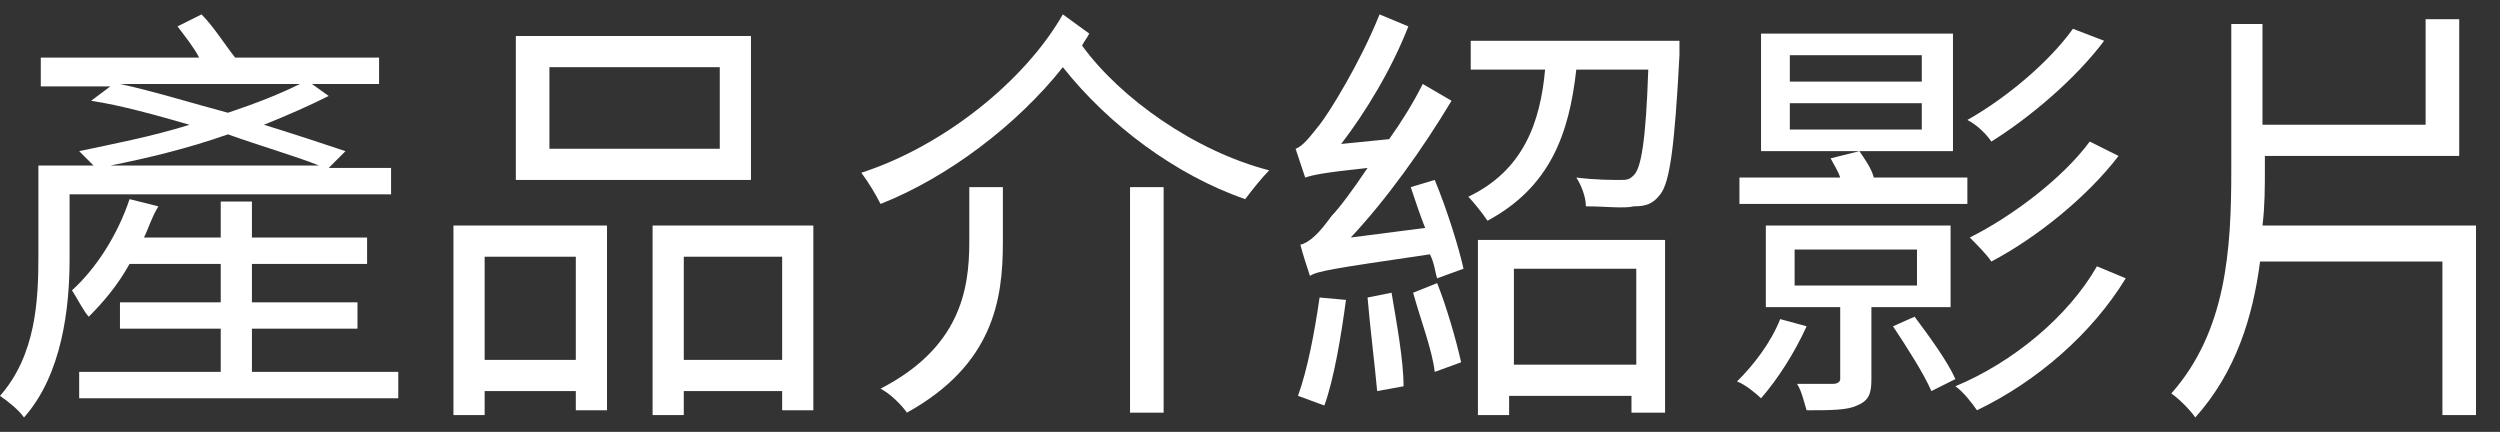
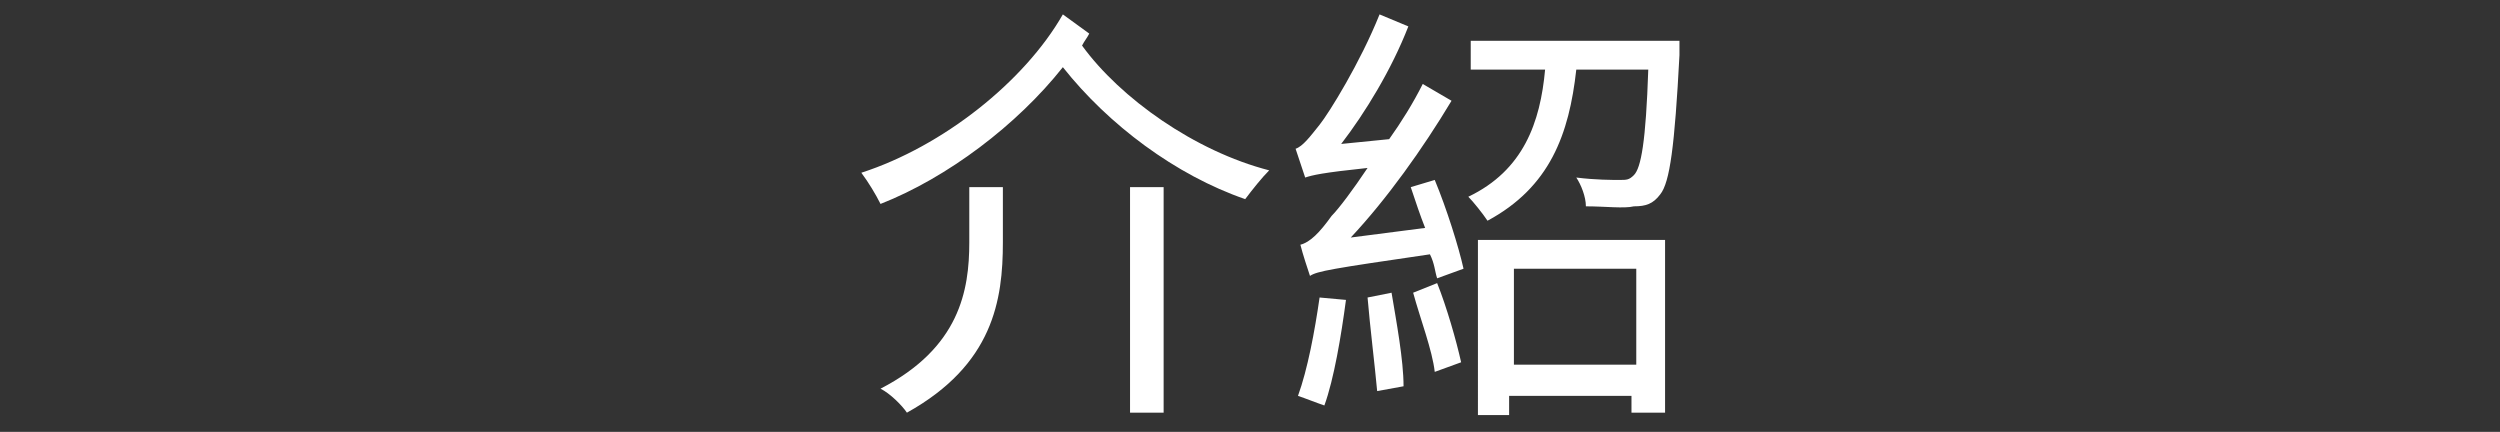
<svg xmlns="http://www.w3.org/2000/svg" version="1.1" id="Layer_1" x="0px" y="0px" viewBox="0 0 104.2 18" style="enable-background:new 0 0 104.2 18;" xml:space="preserve">
  <rect x="0" y="0" width="104.2" height="18" fill="#333333" stroke="none" />
  <style type="text/css">
	.st0{fill:#FFFFFF;}
</style>
  <g>
    <g>
-       <path class="st0" d="M2.9,8.1v2.7c0,2-0.3,4.8-1.9,6.6c-0.2-0.3-0.7-0.7-1-0.9c1.5-1.7,1.6-4,1.6-5.8V6.9h2.3    C3.7,6.7,3.4,6.4,3.3,6.3C4.7,6,6.3,5.7,7.9,5.2c-1.4-0.4-2.8-0.8-4.1-1l0.8-0.6H1.7V2.4h6.6C8.1,2,7.7,1.5,7.4,1.1l1-0.5    c0.5,0.5,1,1.3,1.4,1.8h6v1.1H13L13.7,4C12.9,4.4,12,4.8,11,5.2c1.3,0.4,2.5,0.8,3.4,1.1l-0.7,0.7h2.6v1.1H2.9z M16.6,15.5v1.1    H3.3v-1.1h5.9v-1.8H5v-1.1h4.2V11H5.4c-0.5,0.9-1.1,1.6-1.7,2.2C3.5,13,3.2,12.4,3,12.1c1-0.9,1.9-2.3,2.4-3.8l1.2,0.3    C6.3,9.1,6.2,9.5,6,9.9h3.2V8.4h1.3v1.5h4.8V11h-4.8v1.6h4.4v1.1h-4.4v1.8H16.6z M13.3,6.9c-1-0.4-2.4-0.8-3.8-1.3    C7.8,6.2,6.1,6.6,4.6,6.9H13.3z M5,3.5c1.4,0.3,3,0.8,4.5,1.2c1.2-0.4,2.2-0.8,3-1.2H5z" />
-       <path class="st0" d="M18.9,9.4h6.4v7.7H24v-0.8h-3.8v1h-1.3V9.4z M20.2,10.7V15H24v-4.3H20.2z M31.3,7.5h-9.8v-6h9.8V7.5z M30,2.8    h-7.1v3.4H30V2.8z M33.9,9.4v7.7h-1.3v-0.8h-4.1v1h-1.3V9.4H33.9z M32.6,15v-4.3h-4.1V15H32.6z" />
      <path class="st0" d="M45.4,1.4c-0.1,0.2-0.2,0.3-0.3,0.5c1.6,2.2,4.7,4.4,7.8,5.2c-0.3,0.3-0.7,0.8-1,1.2c-2.9-1-5.7-3.1-7.6-5.5    c-1.9,2.4-4.8,4.6-7.6,5.7c-0.2-0.4-0.5-0.9-0.8-1.3c3.4-1.1,6.8-3.8,8.4-6.6L45.4,1.4z M40.4,7.8h1.4v2.3c0,2.4-0.4,5.1-4,7.1    c-0.2-0.3-0.7-0.8-1.1-1c3.3-1.7,3.7-4.1,3.7-6.1V7.8z M47.1,7.8h1.4v9.4h-1.4V7.8z" />
      <path class="st0" d="M59.8,7.5c0.5,1.2,1,2.8,1.2,3.7l-1.1,0.4c-0.1-0.3-0.1-0.6-0.3-1c-4.1,0.6-4.7,0.7-5,0.9    c-0.1-0.3-0.3-0.9-0.4-1.3c0.4-0.1,0.8-0.5,1.3-1.2c0.3-0.3,0.9-1.1,1.5-2c-1.9,0.2-2.3,0.3-2.6,0.4c-0.1-0.3-0.3-0.9-0.4-1.2    c0.3-0.1,0.6-0.5,1-1c0.4-0.5,1.7-2.6,2.5-4.6l1.2,0.5C58,2.9,56.9,4.7,55.9,6l2-0.2c0.5-0.7,1-1.5,1.4-2.3l1.2,0.7    c-1.2,2-2.7,4.1-4.2,5.7l3.1-0.4C59.2,9,59,8.4,58.8,7.8L59.8,7.5z M56.1,12.5c-0.2,1.5-0.5,3.3-0.9,4.4c-0.3-0.1-0.8-0.3-1.1-0.4    c0.4-1.1,0.7-2.7,0.9-4.1L56.1,12.5z M58,12.2c0.2,1.2,0.5,2.8,0.5,3.9l-1.1,0.2c-0.1-1.1-0.3-2.7-0.4-3.9L58,12.2z M59.9,11.8    c0.4,1,0.8,2.4,1,3.3l-1.1,0.4c-0.1-0.9-0.6-2.2-0.9-3.3L59.9,11.8z M70,1.7c0,0,0,0.4,0,0.6c-0.2,3.8-0.4,5.3-0.8,5.8    c-0.3,0.4-0.6,0.5-1.1,0.5c-0.4,0.1-1.2,0-2,0c0-0.4-0.2-0.9-0.4-1.2c0.8,0.1,1.5,0.1,1.8,0.1c0.3,0,0.4,0,0.6-0.2    c0.3-0.3,0.5-1.4,0.6-4.4h-3c-0.3,2.7-1.1,4.9-3.7,6.3c-0.2-0.3-0.6-0.8-0.8-1c2.3-1.1,3-3.1,3.2-5.3h-3.1V1.7H70z M61.7,10h7.7    v7.2h-1.4v-0.7h-5.1v0.8h-1.3V10z M63.1,11.2v4h5.1v-4H63.1z" />
-       <path class="st0" d="M75.3,13.6c-0.5,1.1-1.2,2.2-1.9,3c-0.2-0.2-0.7-0.6-1-0.7c0.7-0.7,1.4-1.6,1.8-2.6L75.3,13.6z M82,8.5h-9.5    V7.4h4.2c-0.1-0.3-0.3-0.6-0.4-0.8l1.2-0.3c0.2,0.3,0.5,0.7,0.6,1.1H82V8.5z M81.4,6.3h-8V1.4h8V6.3z M78,12.8v3    c0,0.6-0.1,0.9-0.6,1.1c-0.4,0.2-1.1,0.2-2.1,0.2c-0.1-0.3-0.2-0.8-0.4-1.1c0.7,0,1.4,0,1.5,0c0.2,0,0.3-0.1,0.3-0.2v-3h-3.1V9.4    h7.7v3.4H78z M80.1,2.3h-5.5v1.1h5.5V2.3z M80.1,4.3h-5.5v1.1h5.5V4.3z M74.8,11.9h5.1v-1.5h-5.1V11.9z M79.8,13.2    c0.6,0.8,1.4,1.9,1.7,2.6l-1,0.5c-0.3-0.7-1-1.8-1.6-2.7L79.8,13.2z M88.6,11.6c-1.4,2.3-3.7,4.3-6.2,5.5c-0.2-0.3-0.6-0.8-0.9-1    c2.4-1,4.7-2.9,5.9-5L88.6,11.6z M87.7,1.7c-1.2,1.6-3.1,3.2-4.7,4.2c-0.2-0.3-0.6-0.7-1-0.9c1.6-0.9,3.4-2.4,4.4-3.8L87.7,1.7z     M88.3,6.5C87,8.2,84.9,9.9,83,10.9c-0.2-0.3-0.6-0.7-0.9-1c1.8-0.9,3.9-2.5,5-4L88.3,6.5z" />
-       <path class="st0" d="M103.2,9.5v7.8h-1.4v-6.4h-7.6c-0.3,2.3-1,4.6-2.7,6.5c-0.2-0.3-0.7-0.8-1-1c2.3-2.6,2.5-6,2.5-9.3V1h1.3v4.2    h6.8V0.8h1.4v5.7h-8.1V7c0,0.8,0,1.6-0.1,2.4H103.2z" />
    </g>
  </g>
</svg>